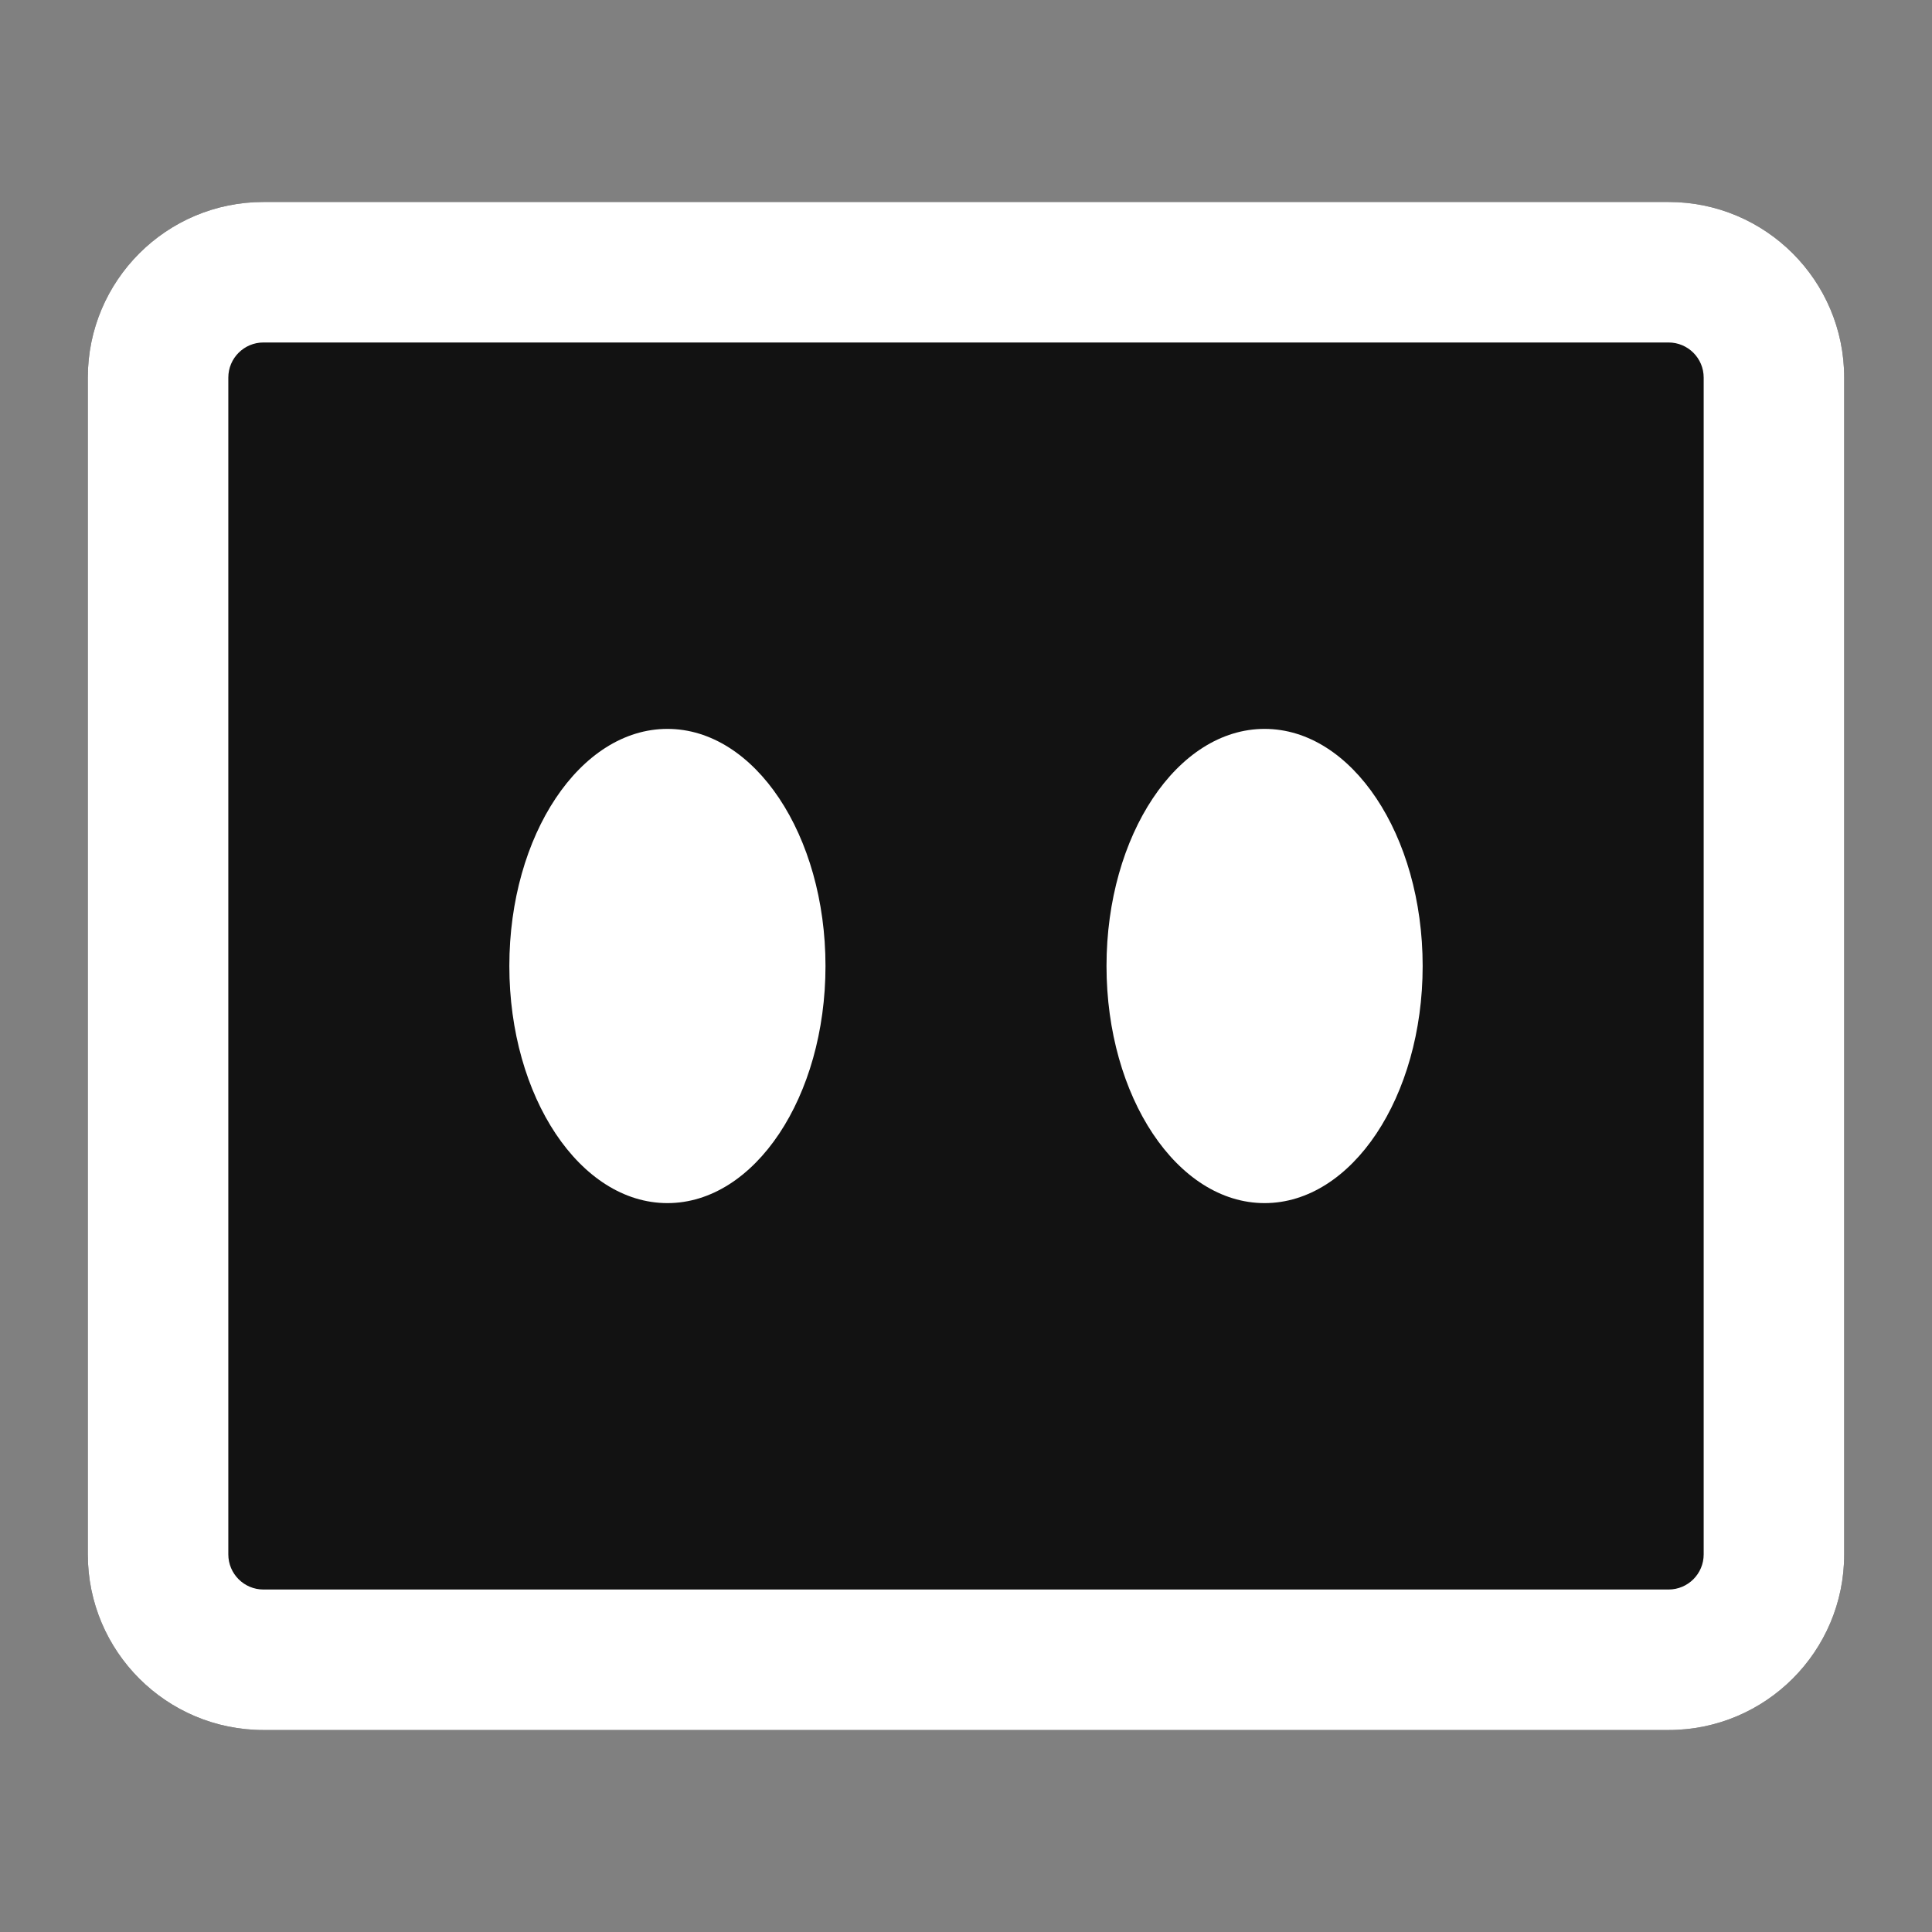
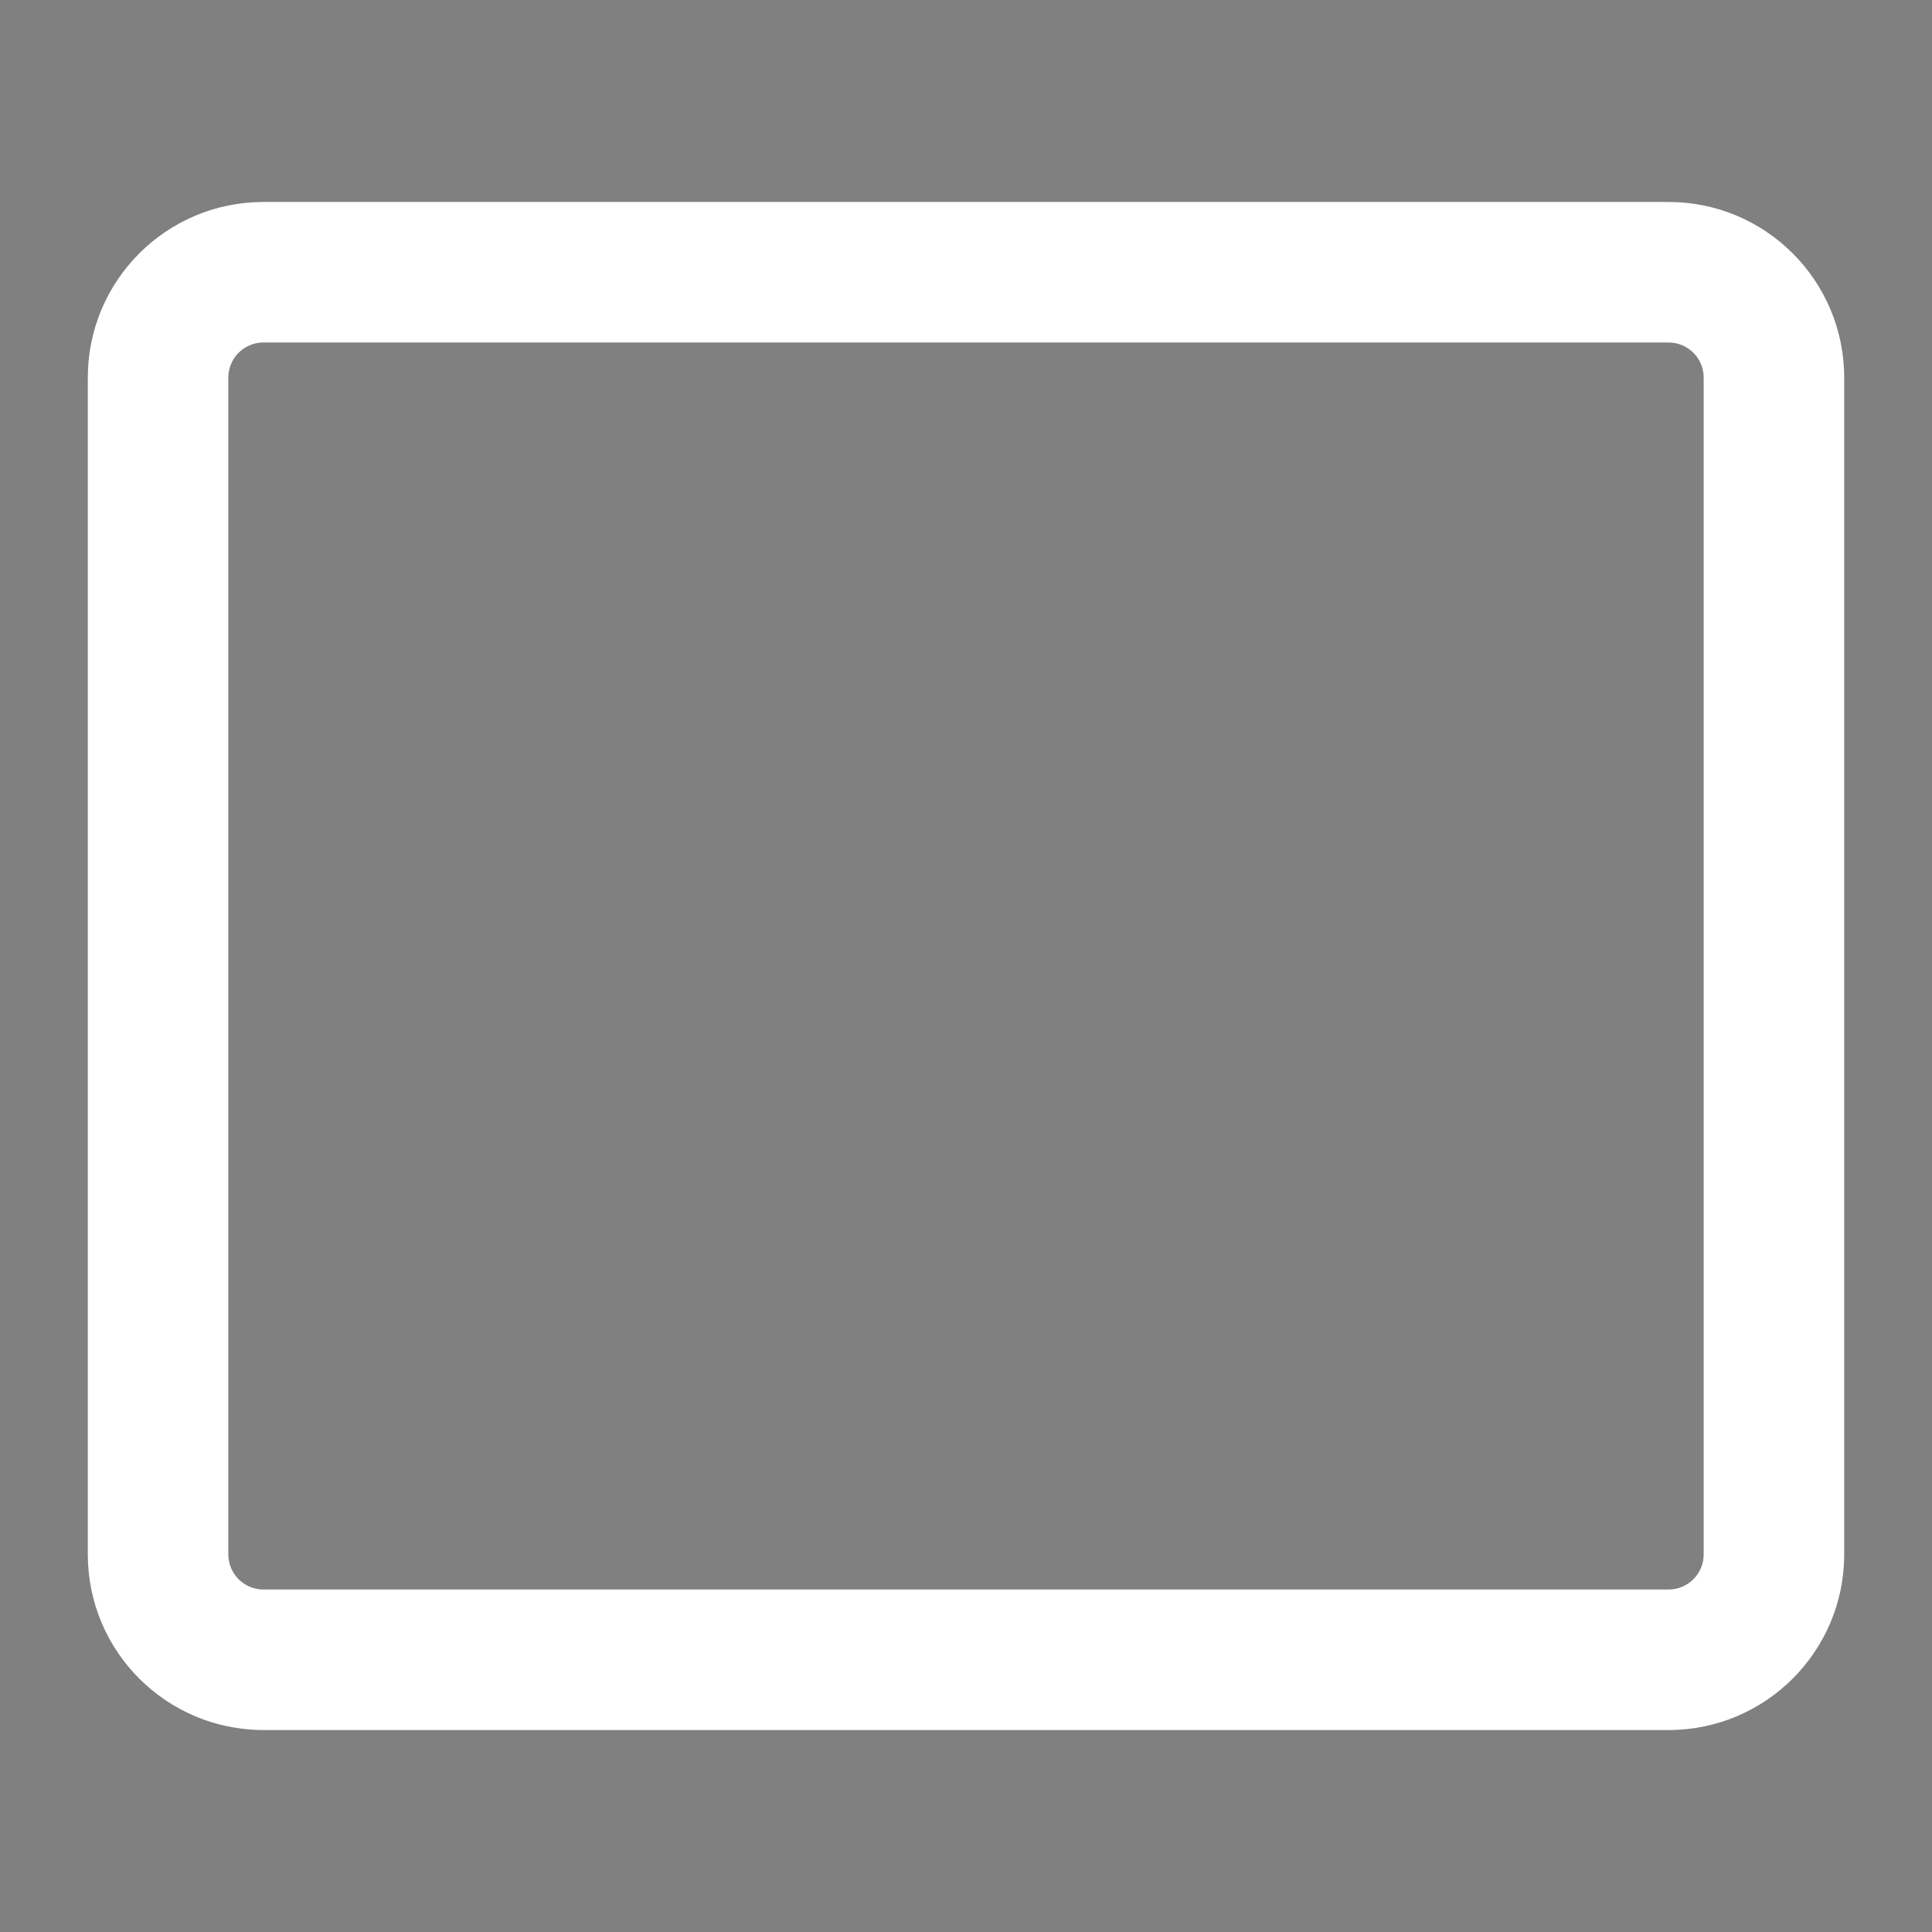
<svg xmlns="http://www.w3.org/2000/svg" version="1.1" width="1000" height="1000">
  <rect width="100%" height="100%" fill="#808080" stroke="none" />
  <svg version="1.1" width="1000" height="1000" viewBox="0 0 1000 1000" xml:space="preserve">
    <defs>
</defs>
    <rect x="0" y="0" width="100%" height="100%" fill="rgba(255,255,255,0)" />
    <g transform="matrix(9.091 0 0 9.091 500 500)" id="SvgjsG1016">
      <g style="" vector-effect="non-scaling-stroke">
        <g transform="matrix(1 0 0 1 0 0)">
-           <path style="stroke: none; stroke-width: 1; stroke-dasharray: none; stroke-linecap: butt; stroke-dashoffset: 0; stroke-linejoin: miter; stroke-miterlimit: 4; is-custom-font: none; font-file-url: none; fill: rgb(18,18,18); fill-rule: nonzero; opacity: 1;" transform=" translate(-50, -43.5)" d="M 0 10 C 0 4.477 4.477 0 10 0 H 90 C 95.523 0 100 4.477 100 10 V 77 C 100 82.523 95.523 87 90 87 H 10 C 4.477 87 0 82.523 0 77 V 10 Z" stroke-linecap="round" />
          <g transform="matrix(1 0 0 1 0 0)">
-             <path style="stroke: none; stroke-width: 1; stroke-dasharray: none; stroke-linecap: butt; stroke-dashoffset: 0; stroke-linejoin: miter; stroke-miterlimit: 4; is-custom-font: none; font-file-url: none; fill: rgb(256,256,256); fill-rule: evenodd; opacity: 1;" transform=" translate(-50, -43.5)" d="M 90 8 H 10 C 8.895 8 8 8.895 8 10 V 77 C 8 78.105 8.895 79 10 79 H 90 C 91.105 79 92 78.105 92 77 V 10 C 92 8.895 91.105 8 90 8 Z M 10 0 C 4.477 0 0 4.477 0 10 V 77 C 0 82.523 4.477 87 10 87 H 90 C 95.523 87 100 82.523 100 77 V 10 C 100 4.477 95.523 0 90 0 H 10 Z" stroke-linecap="round" />
+             <path style="stroke: none; stroke-width: 1; stroke-dasharray: none; stroke-linecap: butt; stroke-dashoffset: 0; stroke-linejoin: miter; stroke-miterlimit: 4; is-custom-font: none; font-file-url: none; fill: rgb(256,256,256); fill-rule: evenodd; opacity: 1;" transform=" translate(-50, -43.5)" d="M 90 8 H 10 C 8.895 8 8 8.895 8 10 V 77 C 8 78.105 8.895 79 10 79 H 90 C 91.105 79 92 78.105 92 77 V 10 C 92 8.895 91.105 8 90 8 Z M 10 0 C 4.477 0 0 4.477 0 10 V 77 C 0 82.523 4.477 87 10 87 H 90 C 95.523 87 100 82.523 100 77 V 10 C 100 4.477 95.523 0 90 0 H 10 " stroke-linecap="round" />
          </g>
          <g transform="matrix(1 0 0 1 17 0)">
-             <ellipse style="stroke: none; stroke-width: 1; stroke-dasharray: none; stroke-linecap: butt; stroke-dashoffset: 0; stroke-linejoin: miter; stroke-miterlimit: 4; is-custom-font: none; font-file-url: none; fill: rgb(256,256,256); fill-rule: nonzero; opacity: 1;" cx="0" cy="0" rx="9" ry="13.5" />
-           </g>
+             </g>
          <g transform="matrix(1 0 0 1 -17 0)">
-             <ellipse style="stroke: none; stroke-width: 1; stroke-dasharray: none; stroke-linecap: butt; stroke-dashoffset: 0; stroke-linejoin: miter; stroke-miterlimit: 4; is-custom-font: none; font-file-url: none; fill: rgb(256,256,256); fill-rule: nonzero; opacity: 1;" cx="0" cy="0" rx="9" ry="13.5" />
-           </g>
+             </g>
        </g>
      </g>
    </g>
  </svg>
  <style>@media (prefers-color-scheme: light) { :root { filter: none; } }
@media (prefers-color-scheme: dark) { :root { filter: none; } }
</style>
</svg>